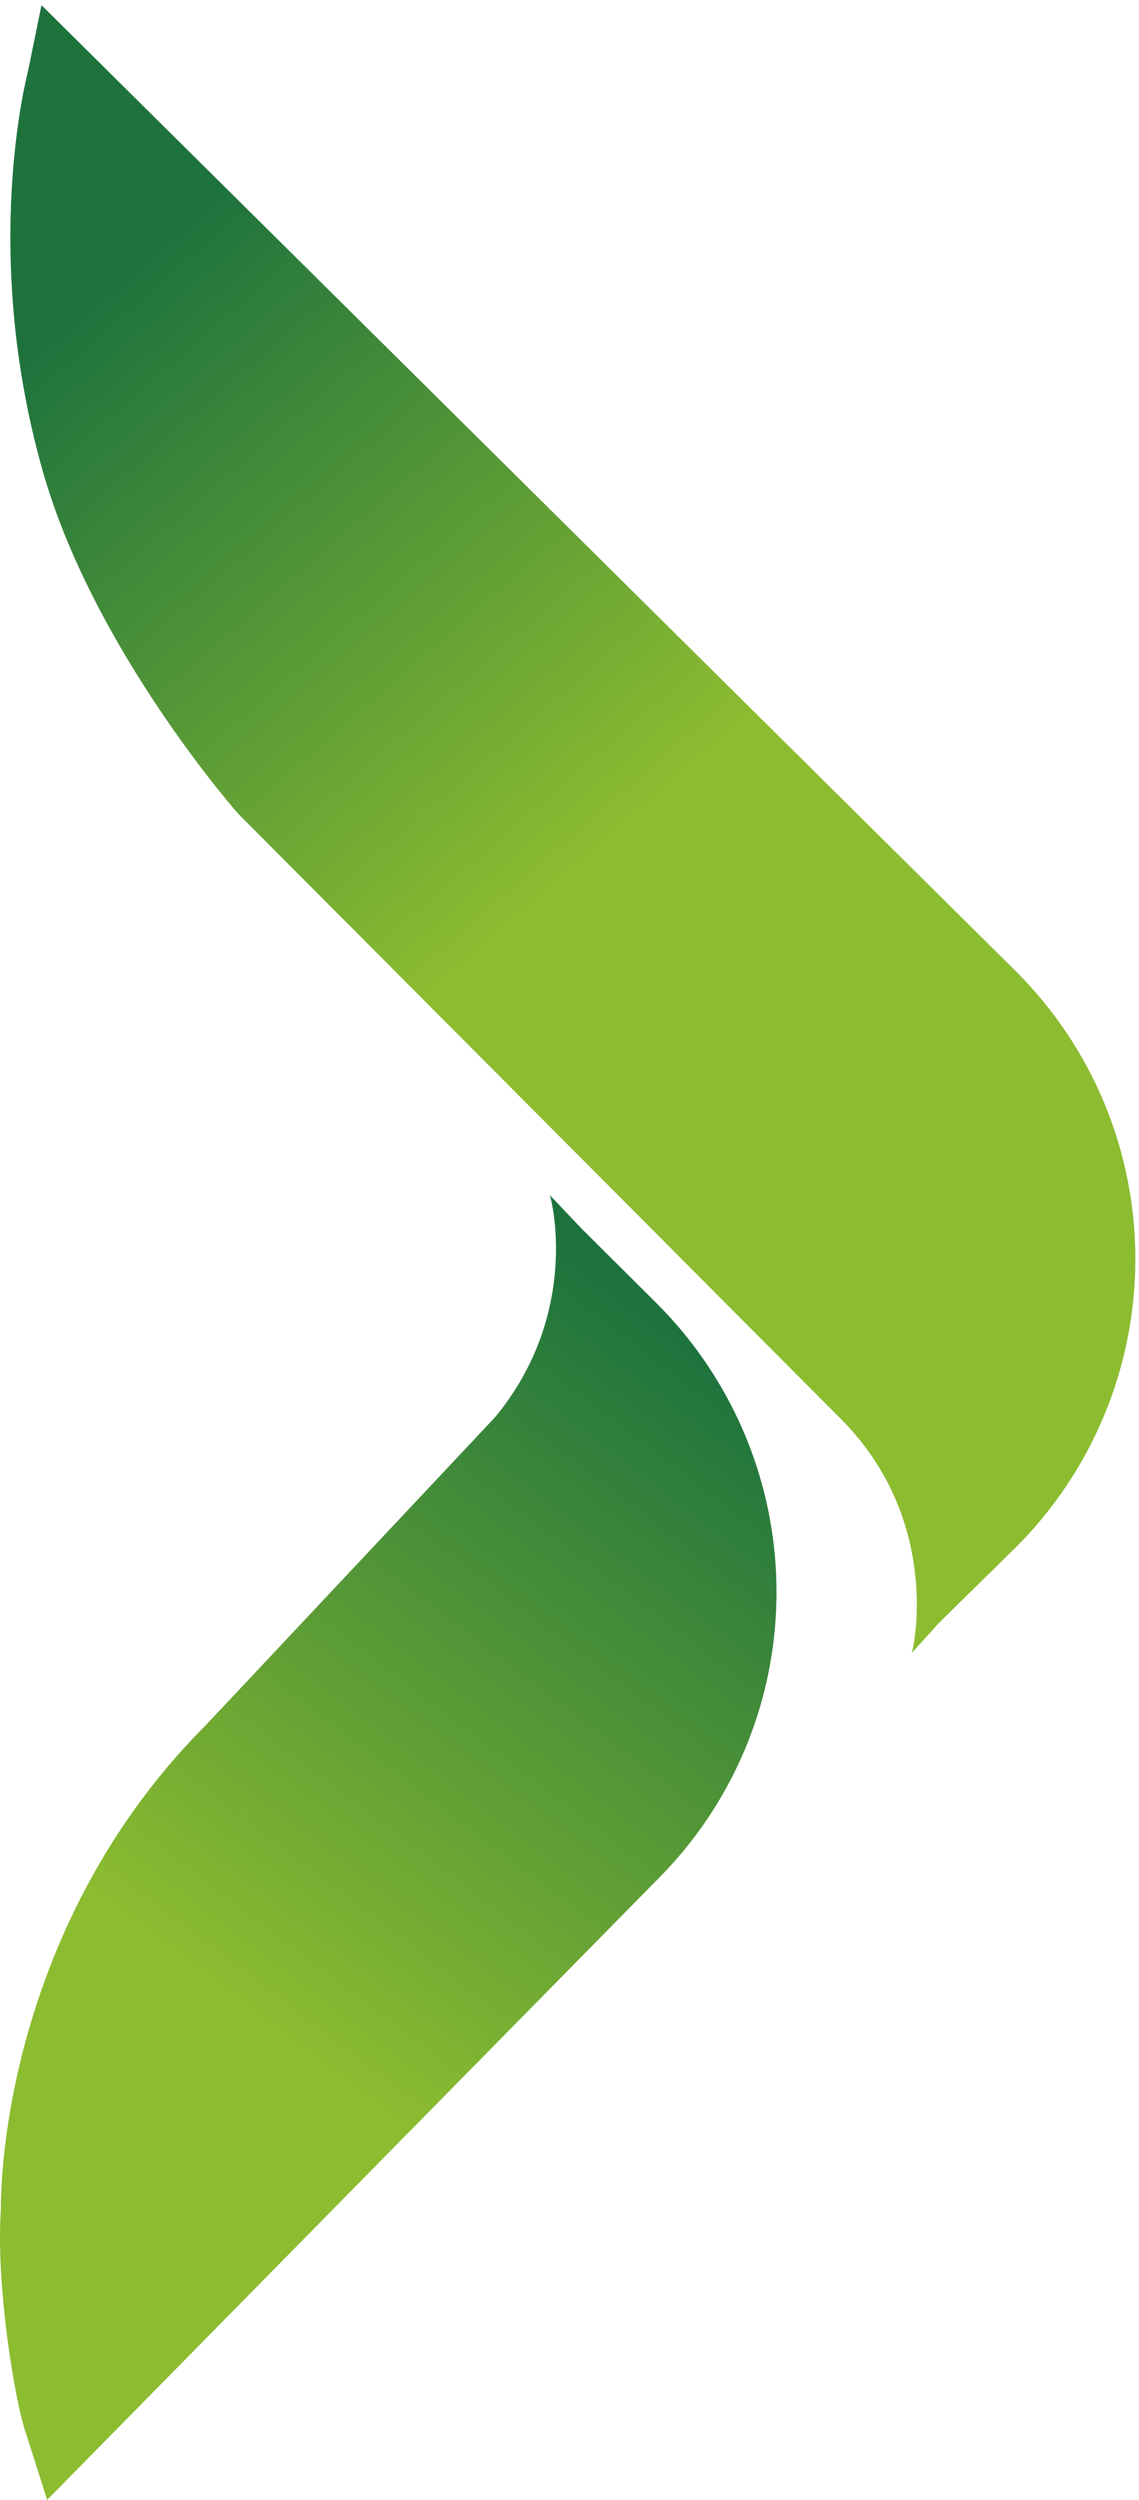
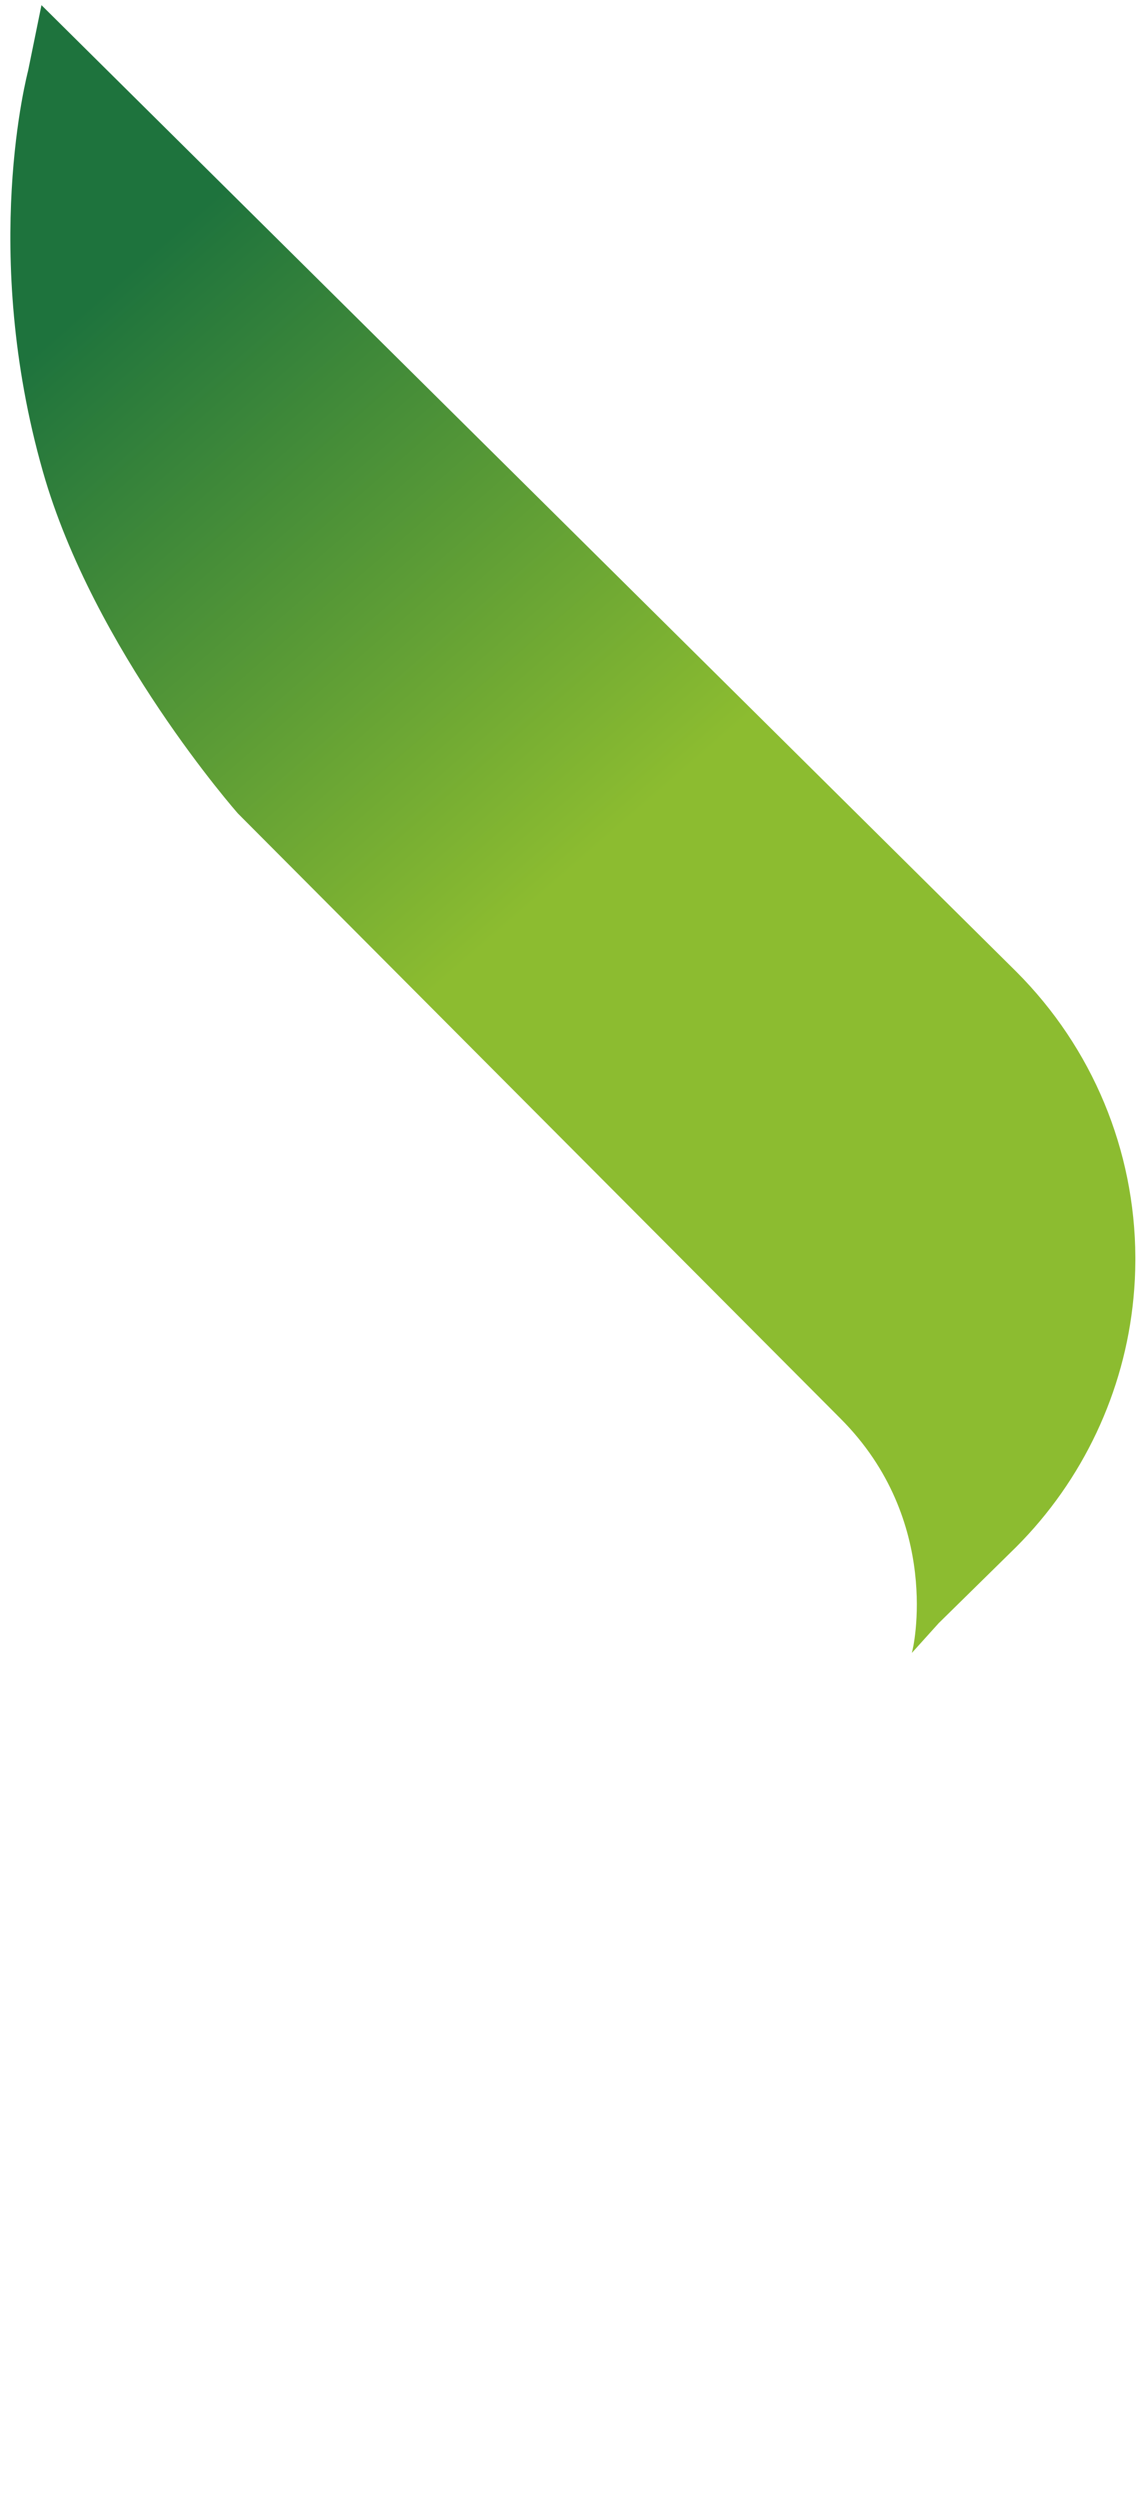
<svg xmlns="http://www.w3.org/2000/svg" width="222" height="487" viewBox="0 0 222 487" fill="none">
  <g clip-path="url(#clip0)">
-     <path d="M96.536 276.014L40.176 335.982C6.045 370.105 0.163 413.609 0.163 430.5C0.056 432.102 0.012 433.808 0 435.553V436.025C0.035 450.4 3.18 468.68 5.06 473.98L9.189 486.96L128.139 366.108C144.929 349.32 153.249 326.13 150.979 302.476C149.228 284.23 141.116 267.026 128.096 253.988L113.347 239.312L107.151 232.781C107.465 233.426 113.245 255.736 96.536 276.014Z" fill="url(#paint0_linear)" />
    <path d="M5.492 13.7C5.374 14.279 -3.901 48.857 8.362 91.861C18.23 126.583 46.374 158.461 46.374 158.461L163.842 276.348C183.674 296.201 178.034 321.262 177.726 321.913H177.786L182.962 316.176L198.074 301.329C211.063 288.337 219.179 271.134 220.919 252.881C221.159 250.433 221.278 247.988 221.29 245.554V244.908C221.199 224.078 212.967 204.142 198.047 189.238L8.082 1L5.492 13.7Z" fill="url(#paint1_linear)" />
  </g>
  <defs>
    <linearGradient id="paint0_linear" x1="-15.007" y1="480.597" x2="144.847" y2="269.997" gradientUnits="userSpaceOnUse">
      <stop stop-color="#8CBC30" />
      <stop offset="0.414" stop-color="#8CBC30" />
      <stop offset="1" stop-color="#1E733D" />
    </linearGradient>
    <linearGradient id="paint1_linear" x1="181.082" y1="244.732" x2="18.876" y2="58.135" gradientUnits="userSpaceOnUse">
      <stop stop-color="#8CBC30" />
      <stop offset="0.414" stop-color="#8CBC30" />
      <stop offset="1" stop-color="#1E733D" />
    </linearGradient>
    <clipPath id="clip0">
      <rect width="221.29" height="487" fill="white" />
    </clipPath>
  </defs>
</svg>